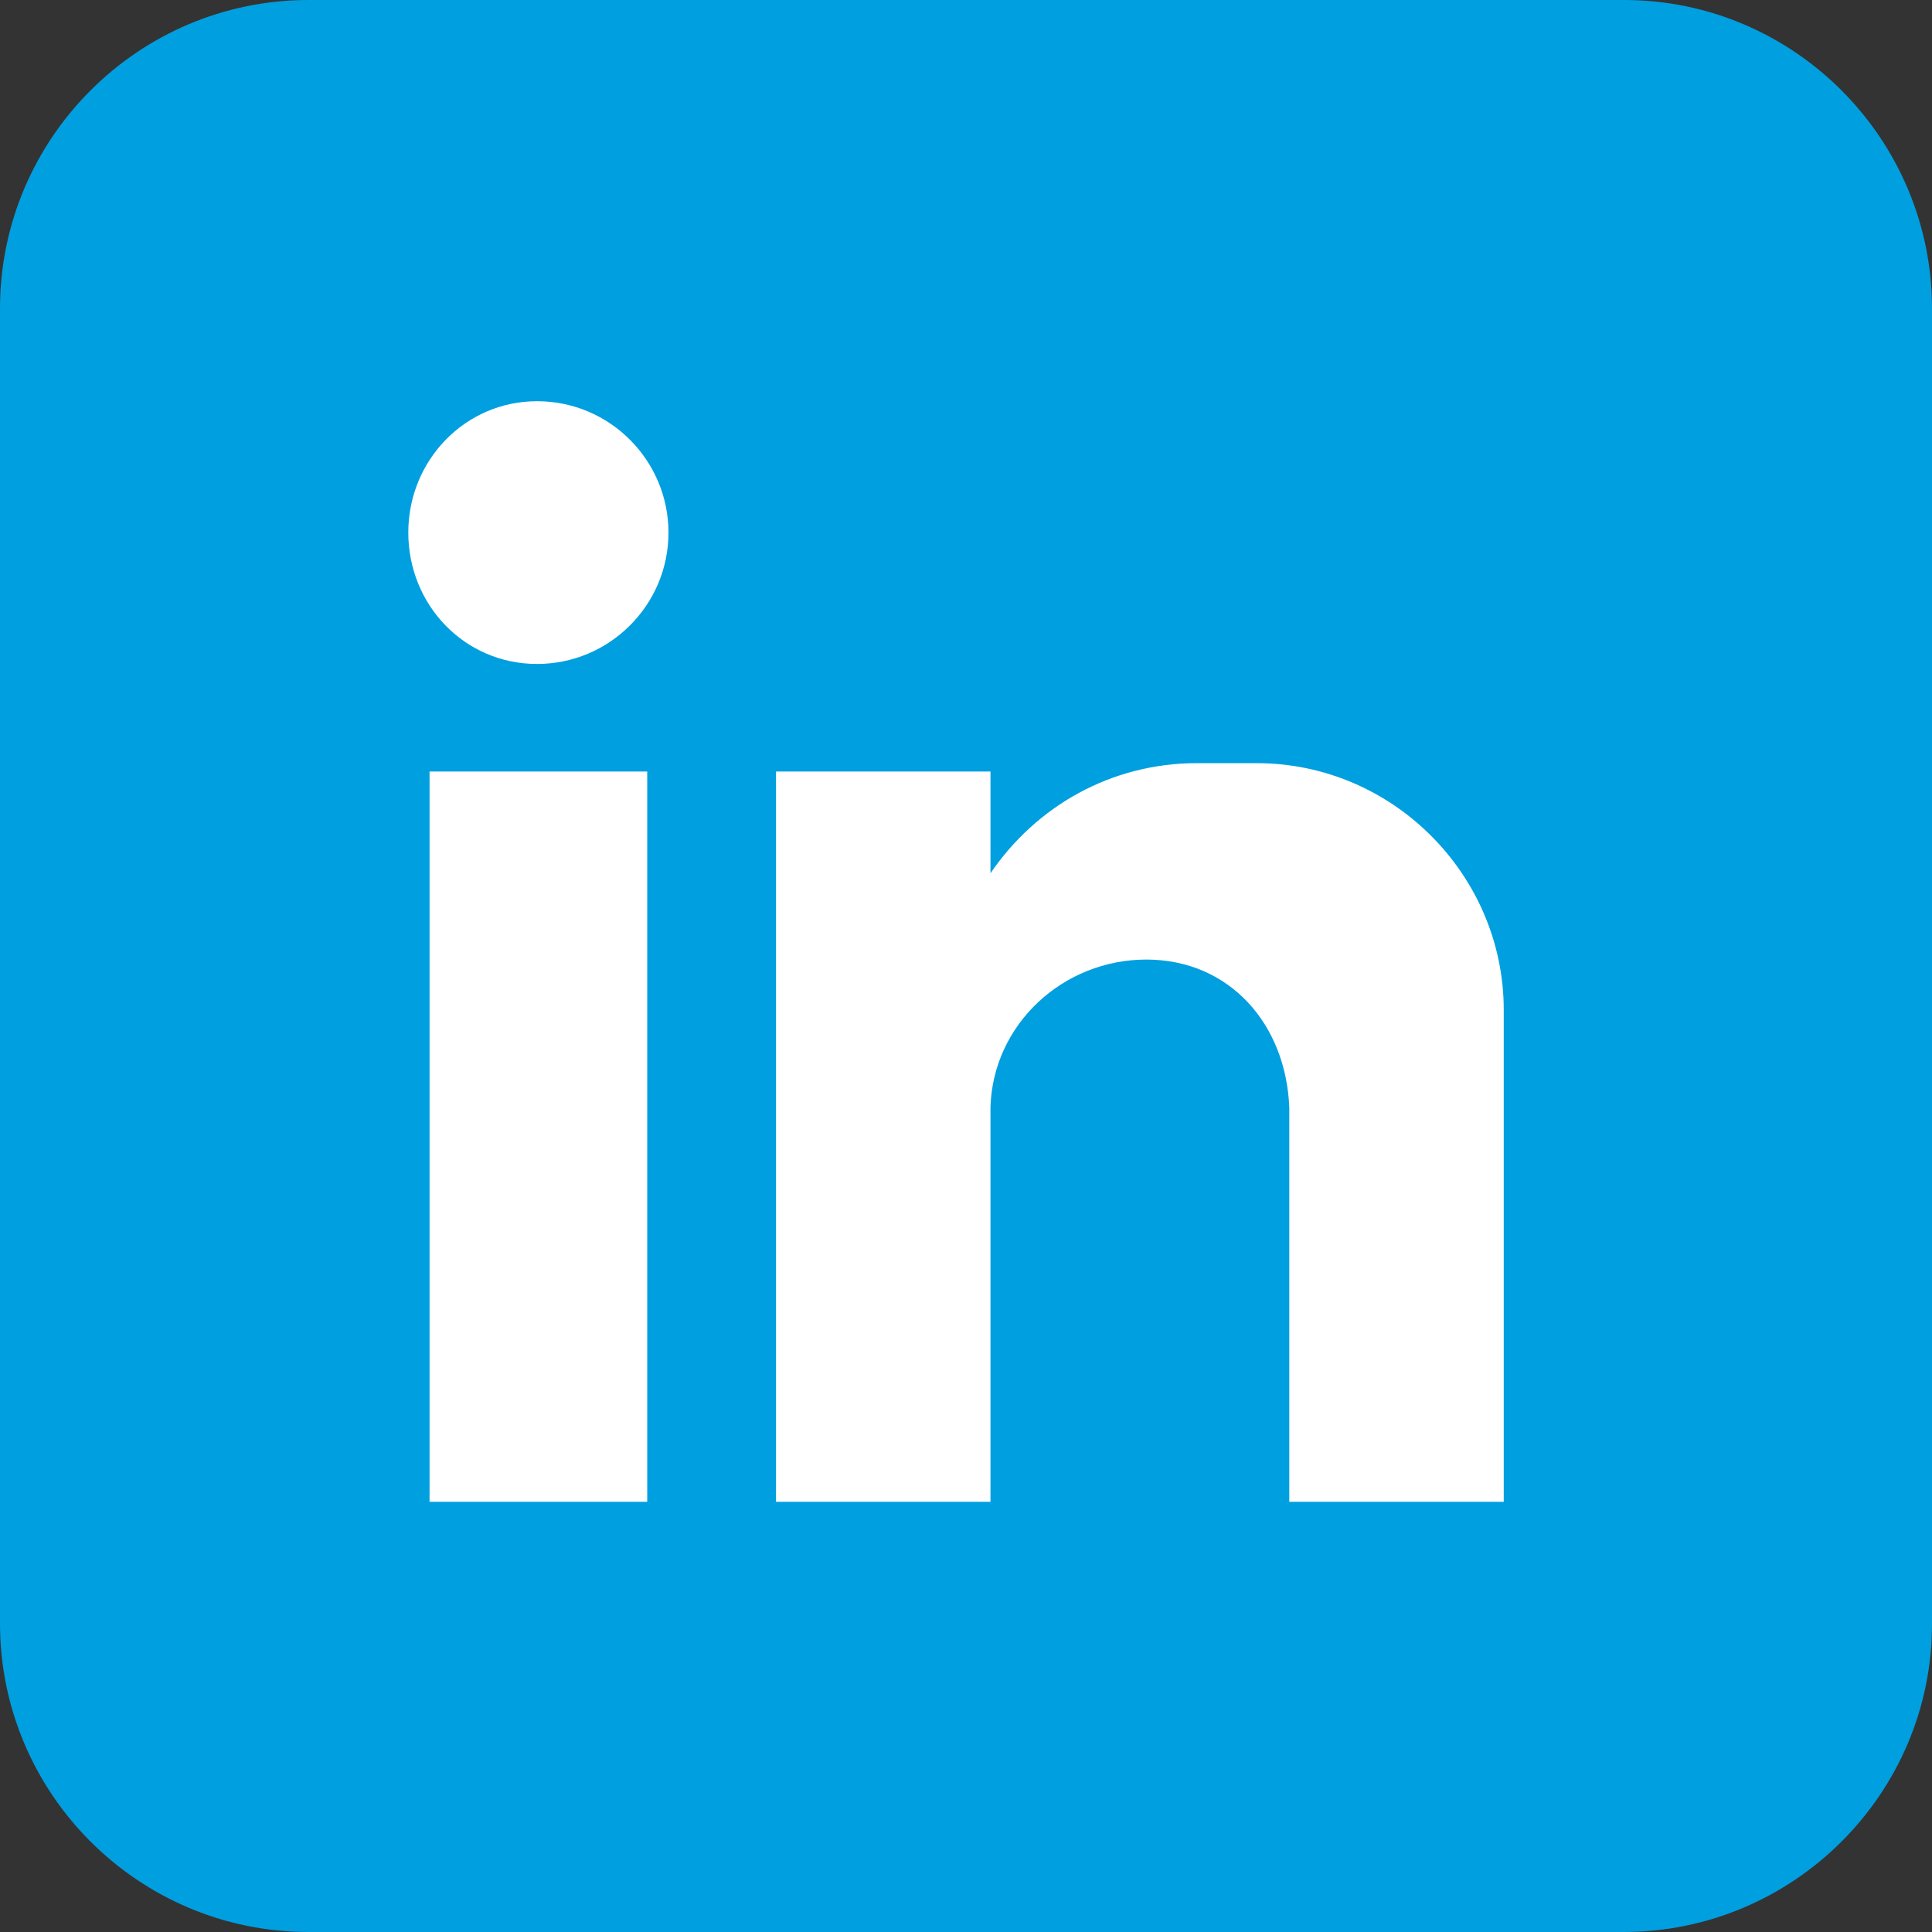
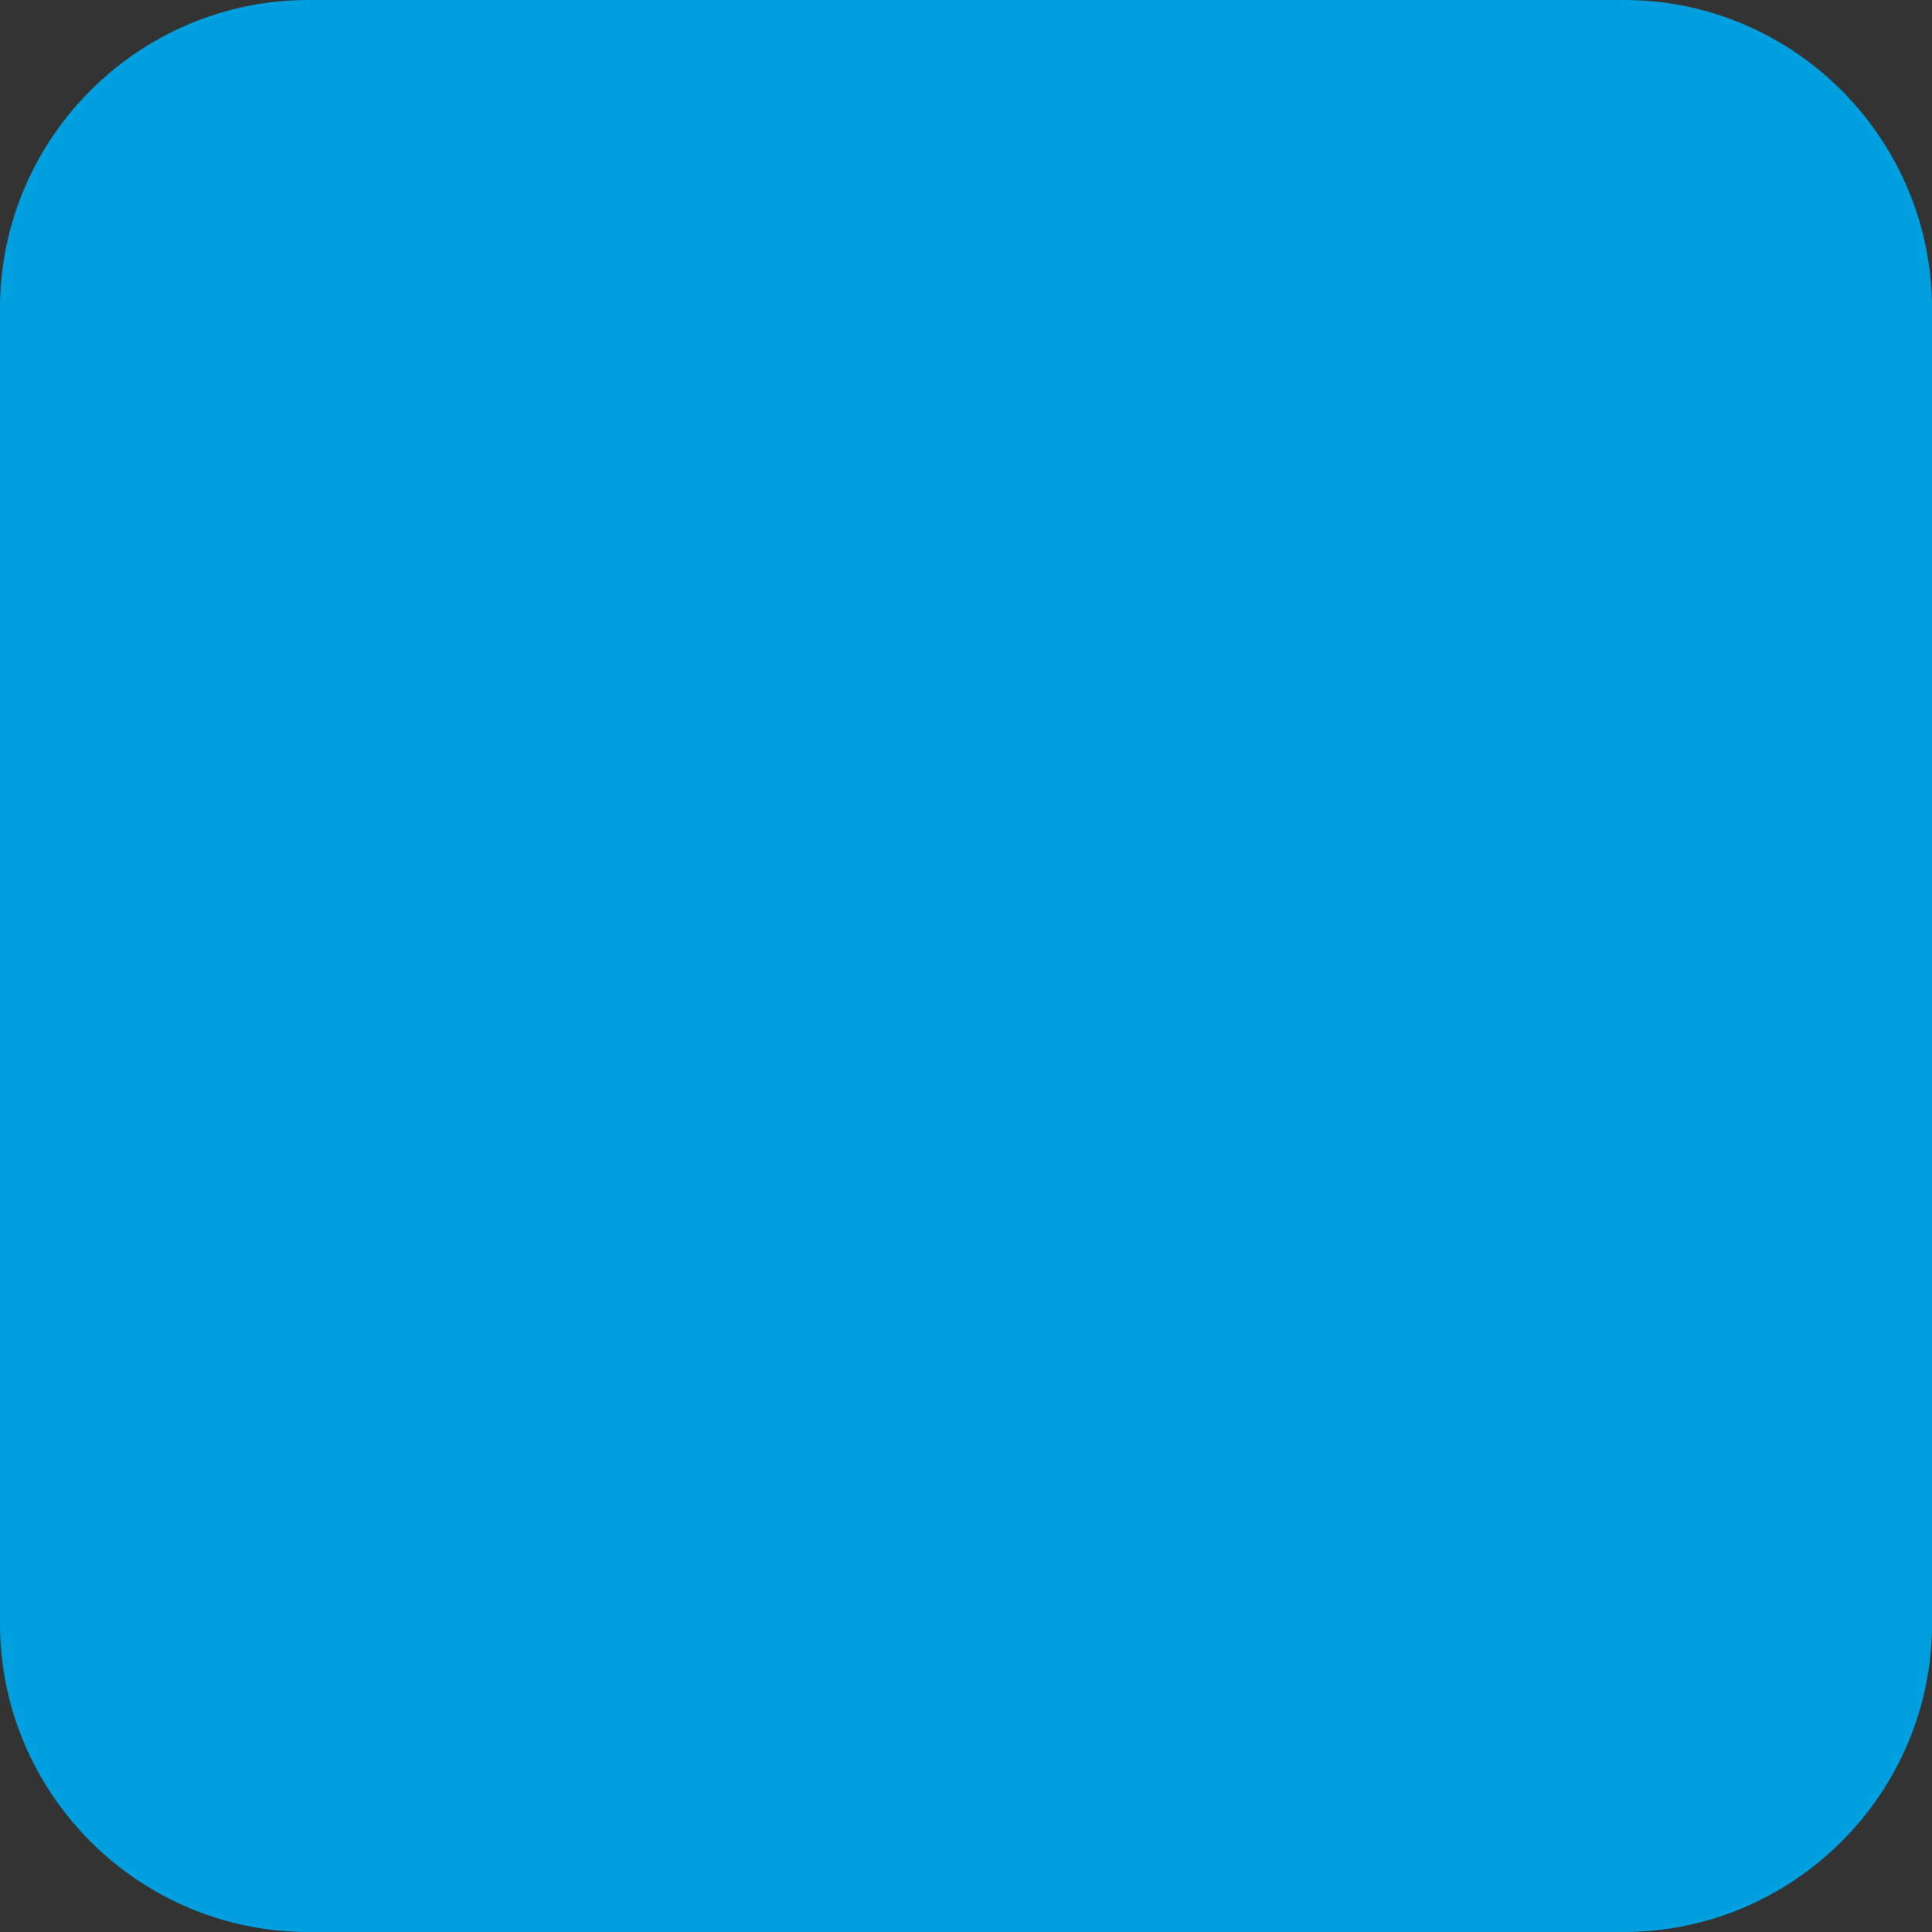
<svg xmlns="http://www.w3.org/2000/svg" version="1.1" id="Layer_1" x="0px" y="0px" width="300px" height="300px" viewBox="0 0 300 300" style="enable-background:new 0 0 300 300;" xml:space="preserve">
  <rect x="0" y="0" width="300" height="300" fill="#333333" stroke="none" />
  <style type="text/css">
	.st0{fill:#009FE0;}
	.st1{fill:#FFFFFF;}
</style>
  <g>
    <path class="st0" d="M252.1,300H47.9C21.5,300,0,278.5,0,252.1V47.9C0,21.5,21.5,0,47.9,0h204.3C278.5,0,300,21.5,300,47.9v204.3   C300,278.5,278.5,300,252.1,300" />
-     <path class="st1" d="M120.5,119.8h33.3v15.8c7.1-10.4,18.7-17.1,32.1-17.1h9.2c21.3,0,38.4,17.5,38.4,38.3V174v20.4v38.8h-33.3   v-0.4v-10v-50.8C199.7,159,190.9,149,178,149c-12.9,0-23.8,10-24.2,22.9v44.2v17.1h-33.3V119.8z M83.4,62.3   c11.3,0,20.4,9.2,20.4,20.4c0,11.3-9.2,20.4-20.4,20.4c-11.3,0-20-9.2-20-20.4C63.4,71.5,72.2,62.3,83.4,62.3 M66.7,119.8h33.8   v113.4H66.7V119.8z" />
  </g>
</svg>